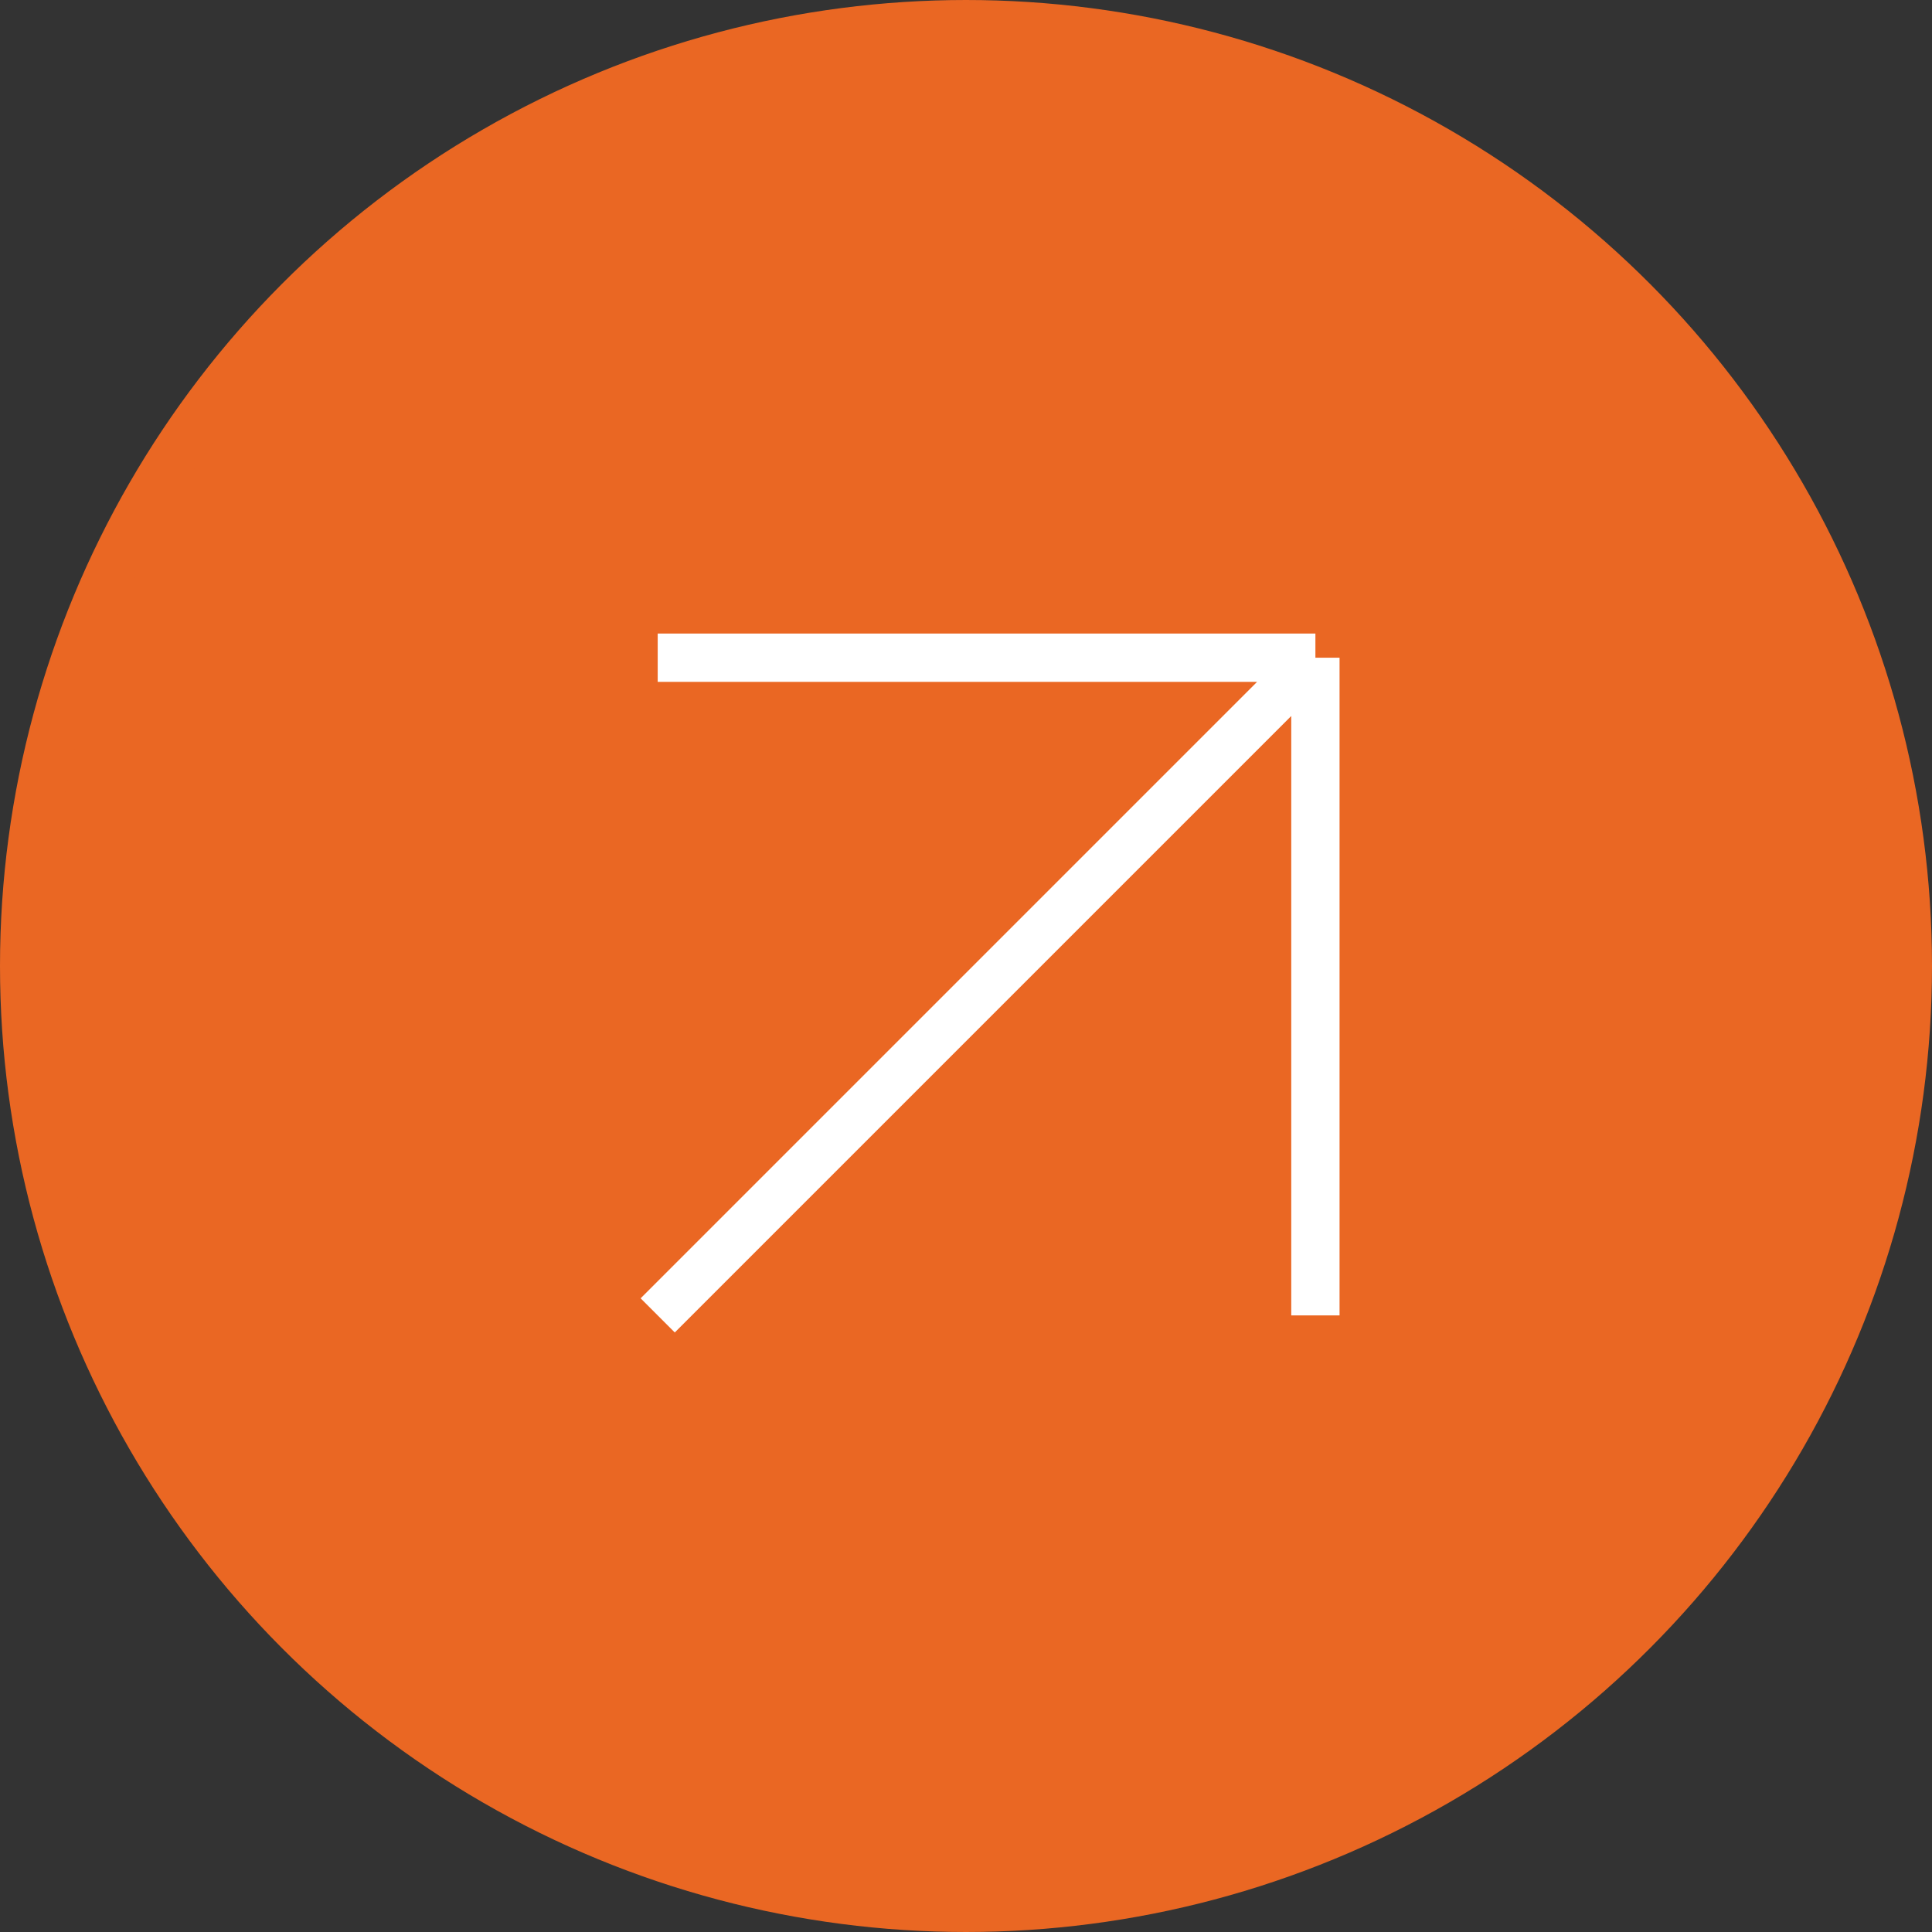
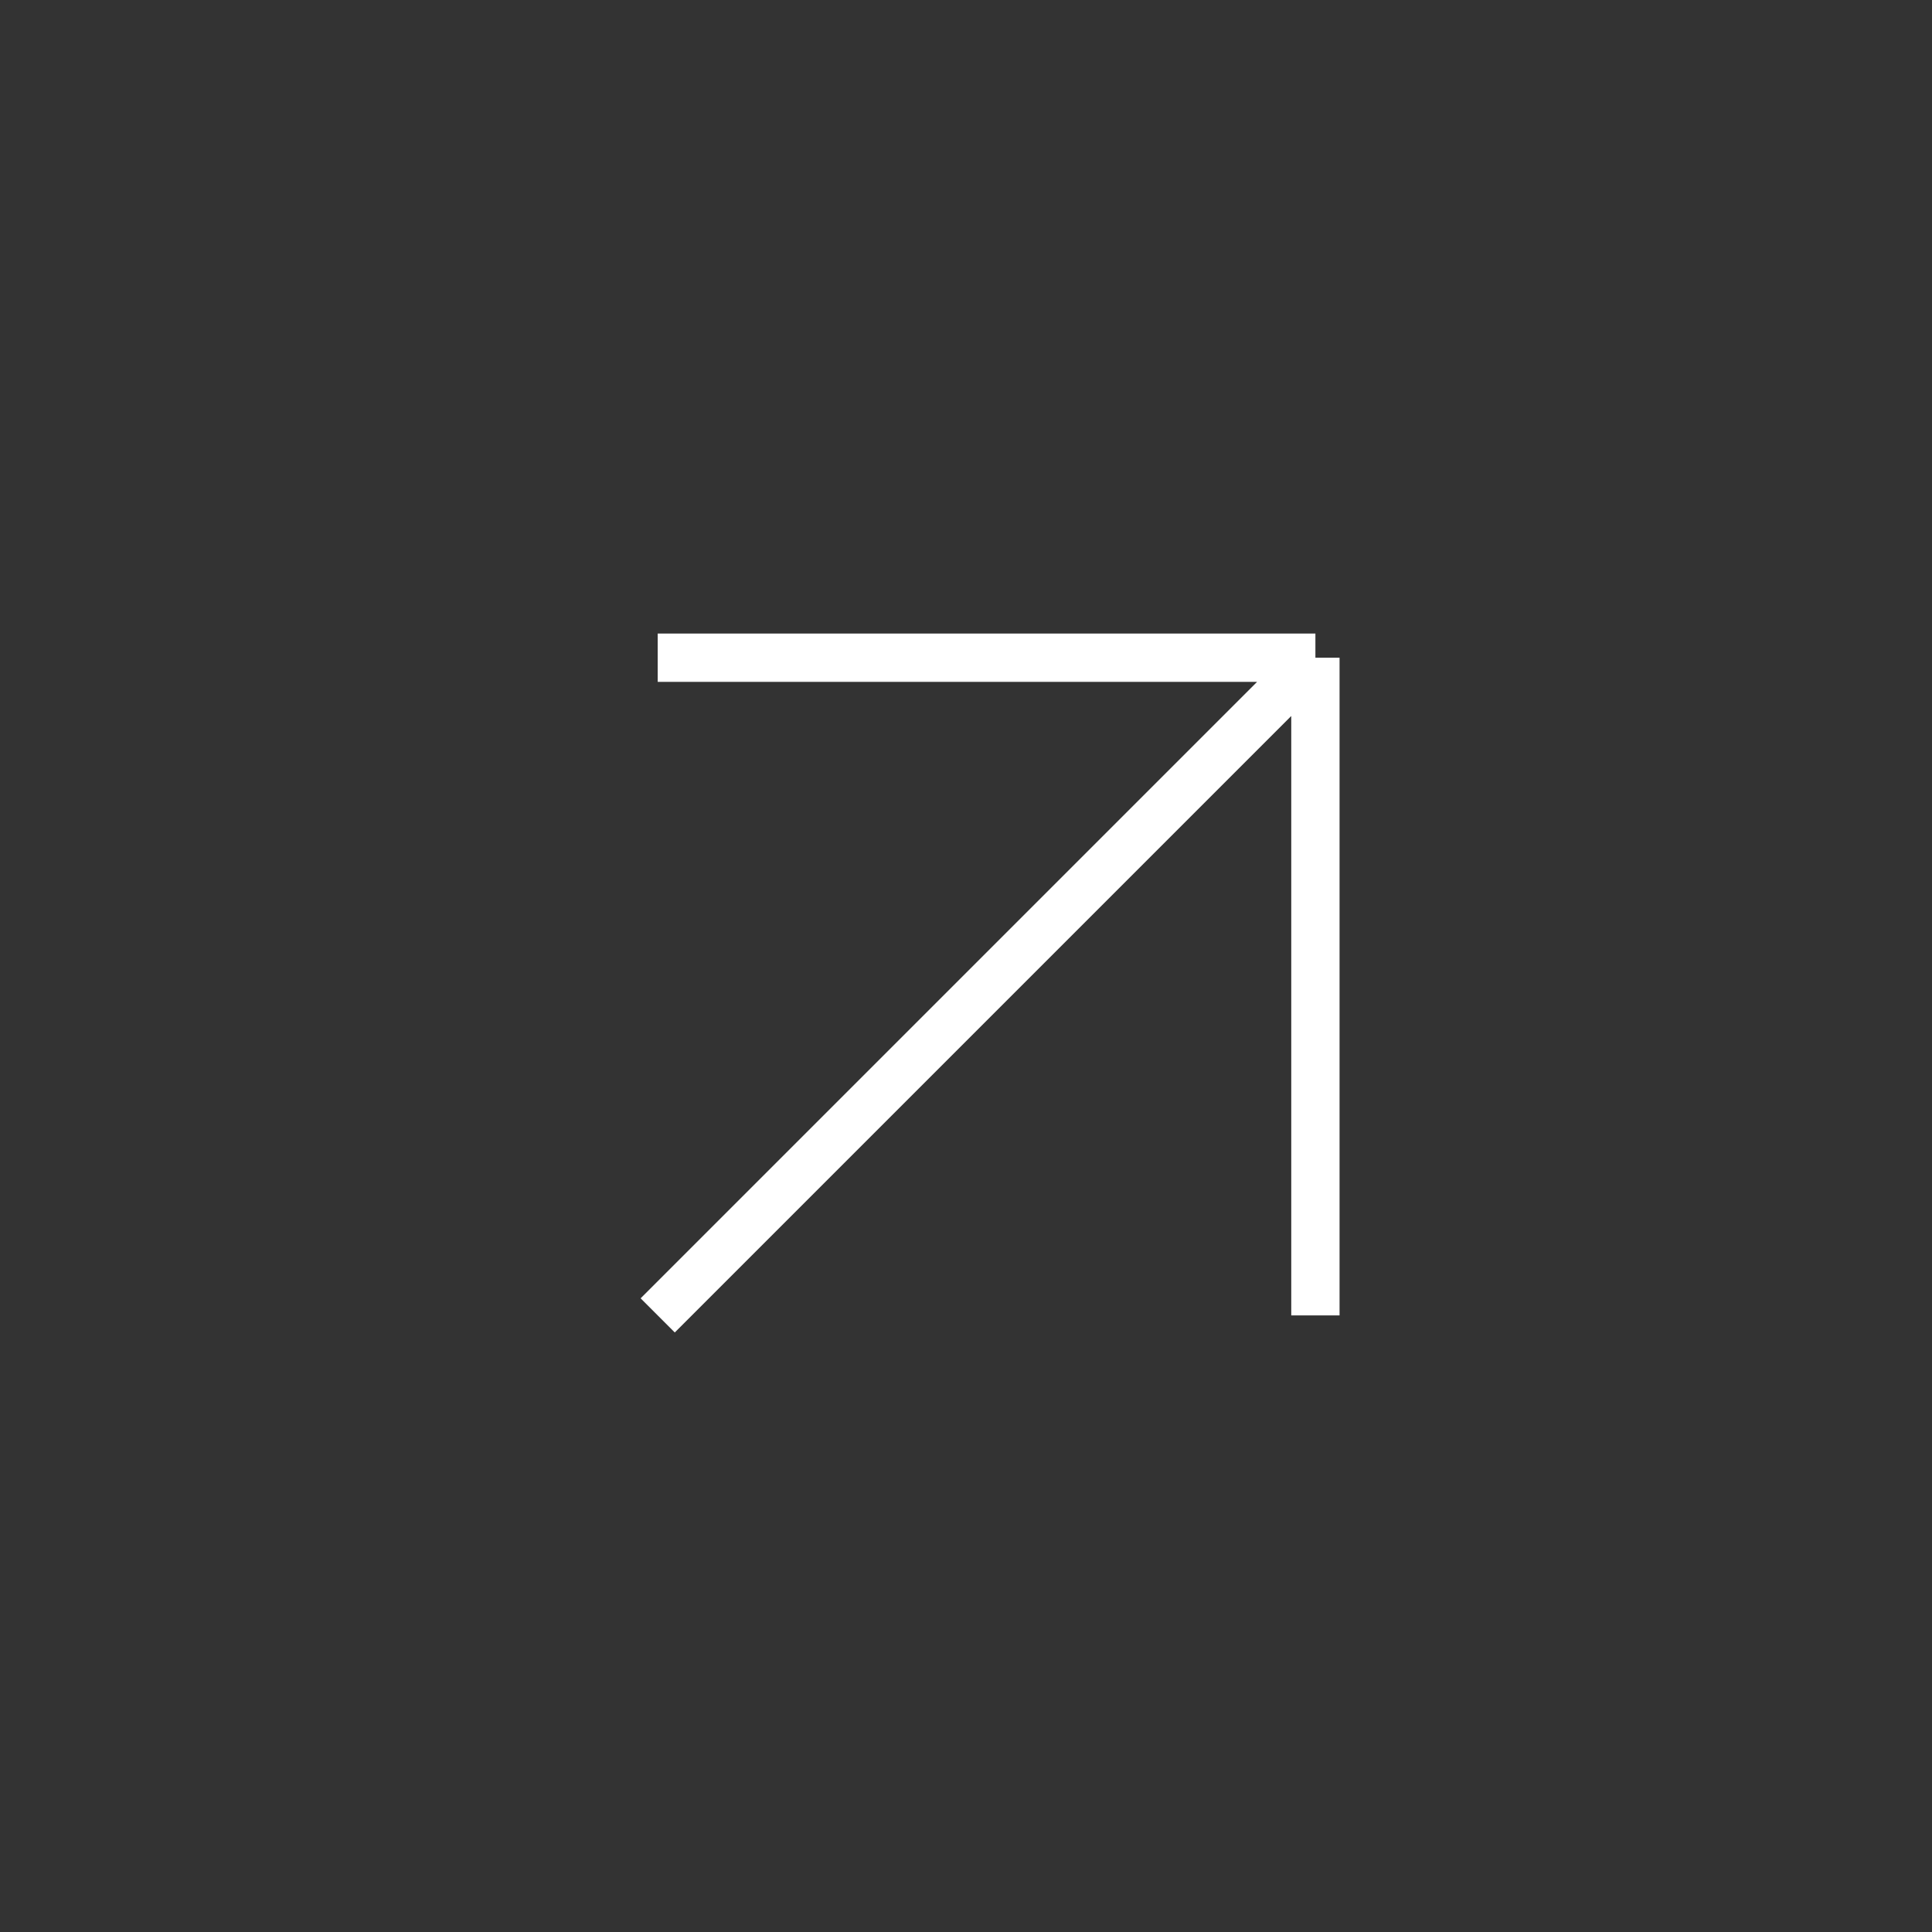
<svg xmlns="http://www.w3.org/2000/svg" width="40" height="40" viewBox="0 0 40 40" fill="none">
  <rect x="0" y="0" width="40" height="40" fill="#333333" stroke="none" />
-   <circle cx="20" cy="20" r="19.5" fill="#EA6723" stroke="#EA6723" />
  <path d="M13.617 27.234L27.234 13.617M27.234 13.617V27.234M27.234 13.617H13.617" stroke="white" />
</svg>